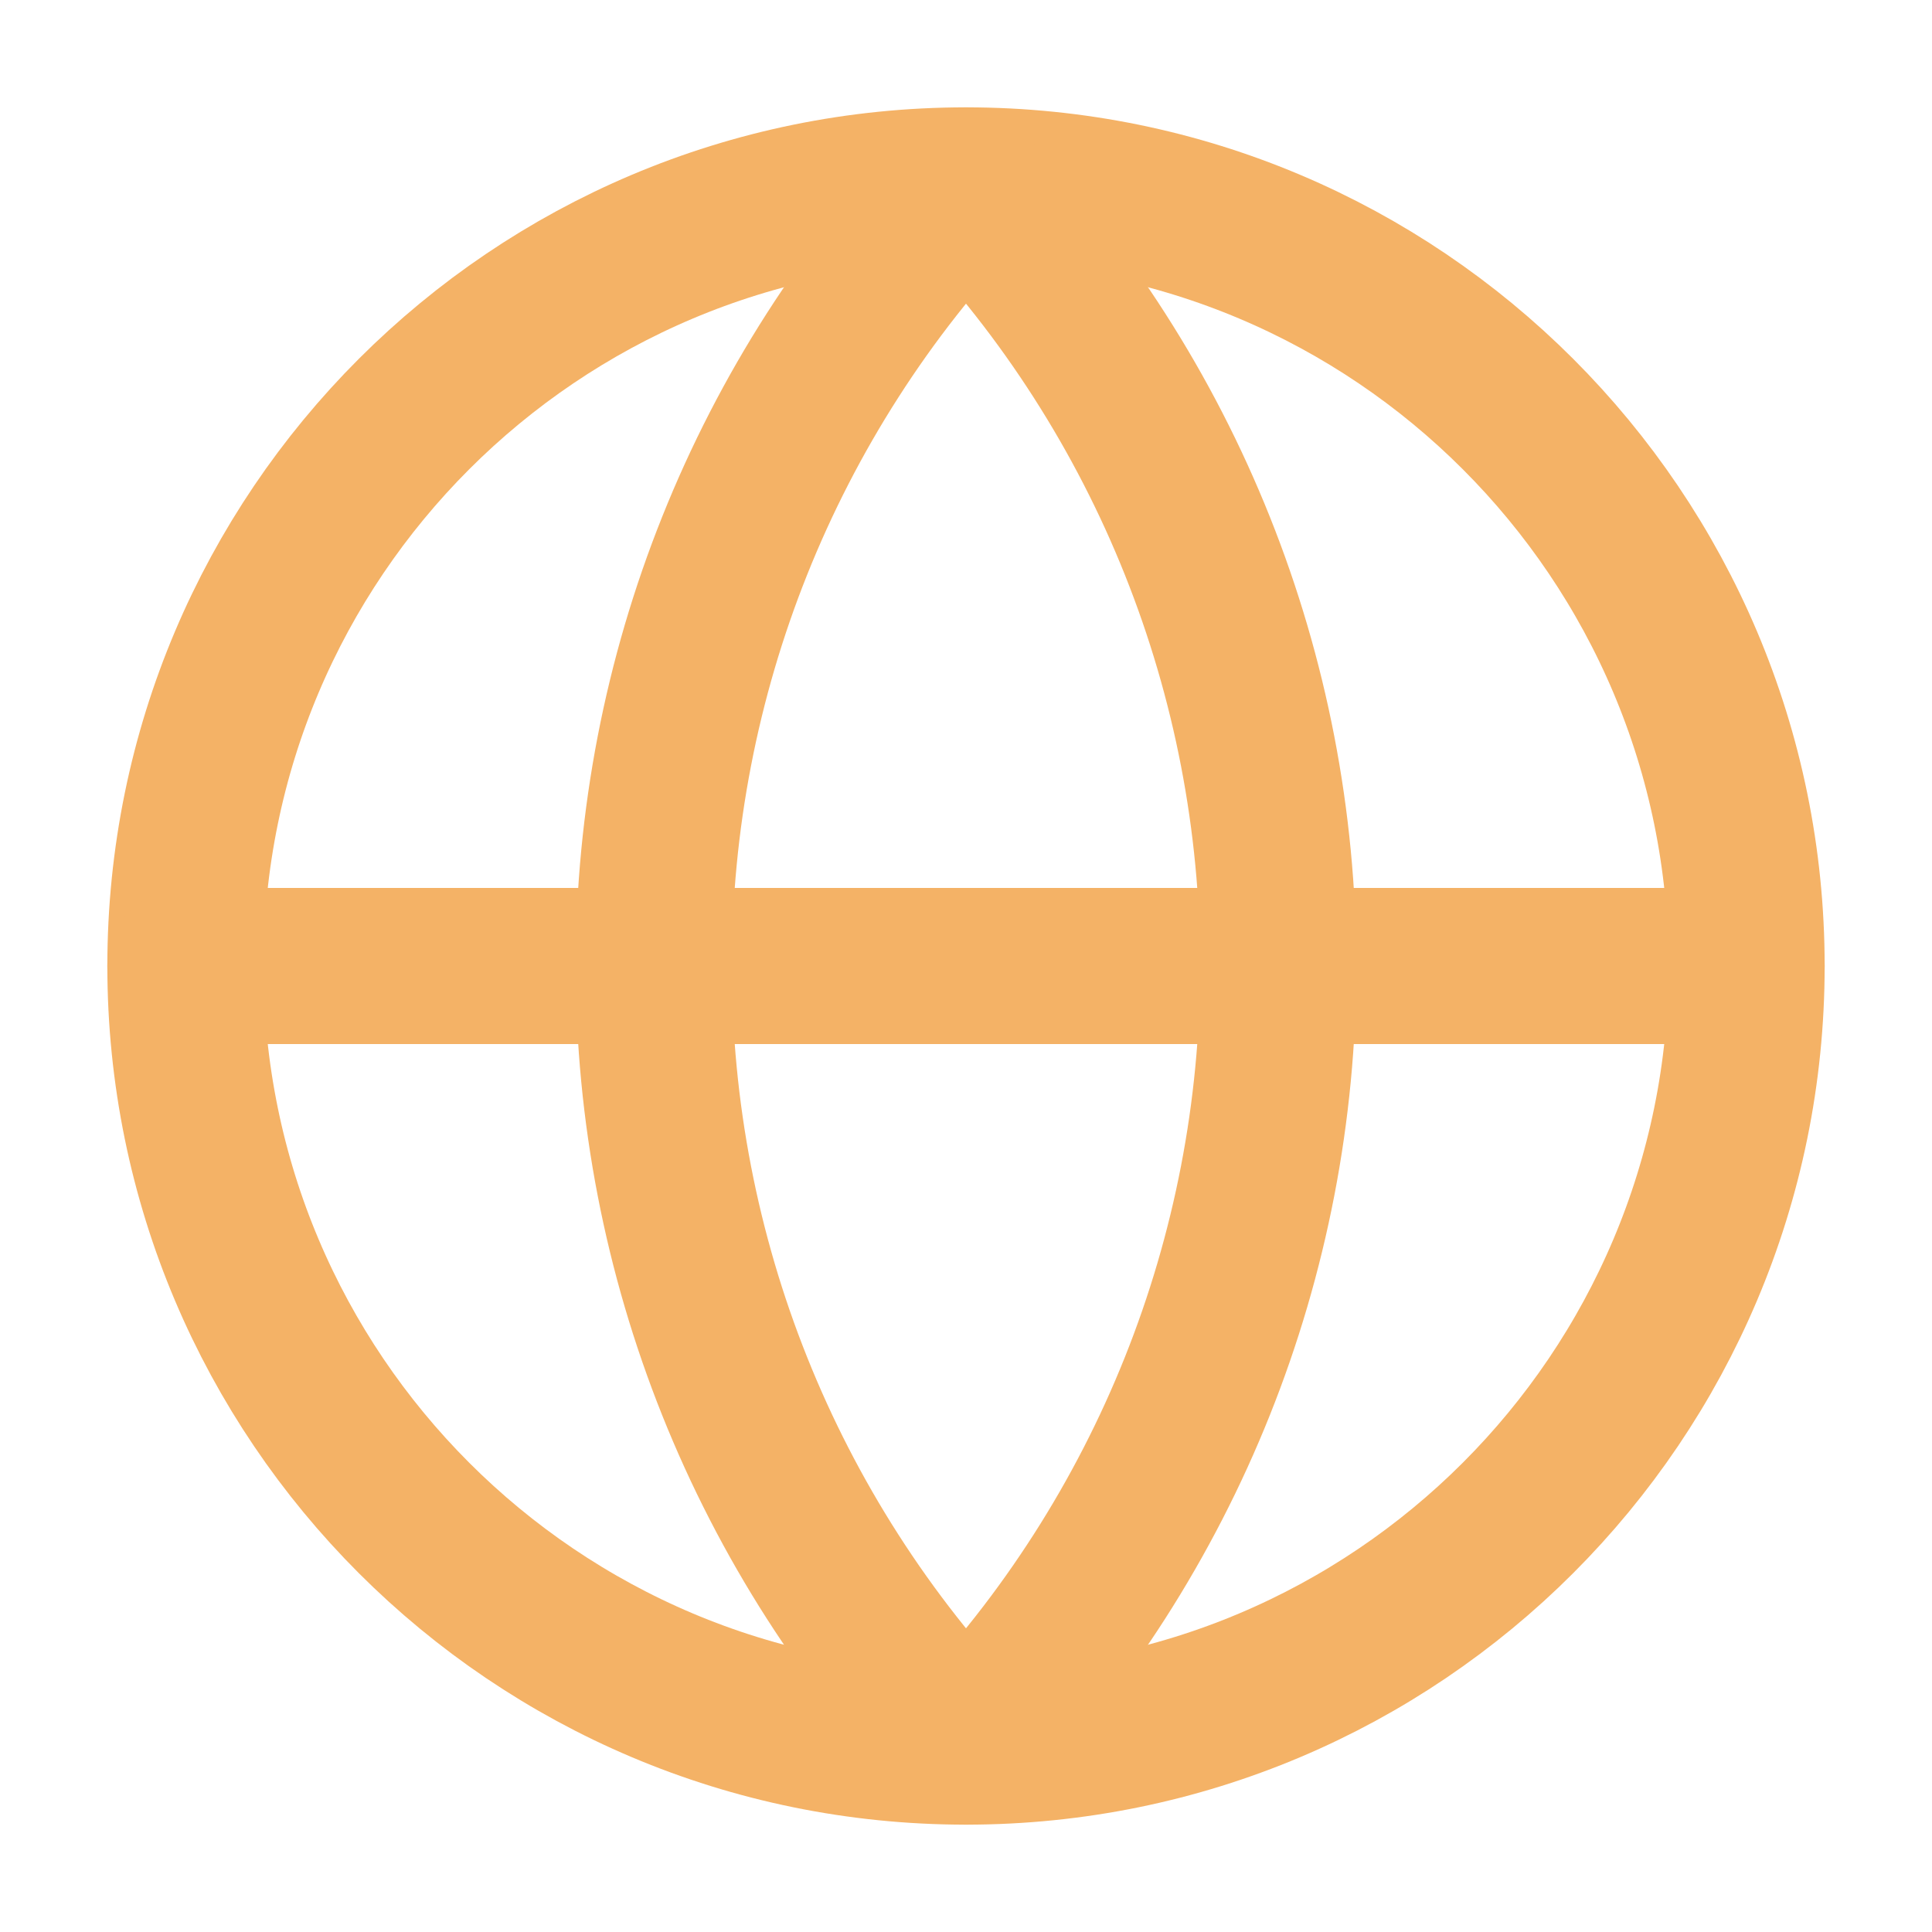
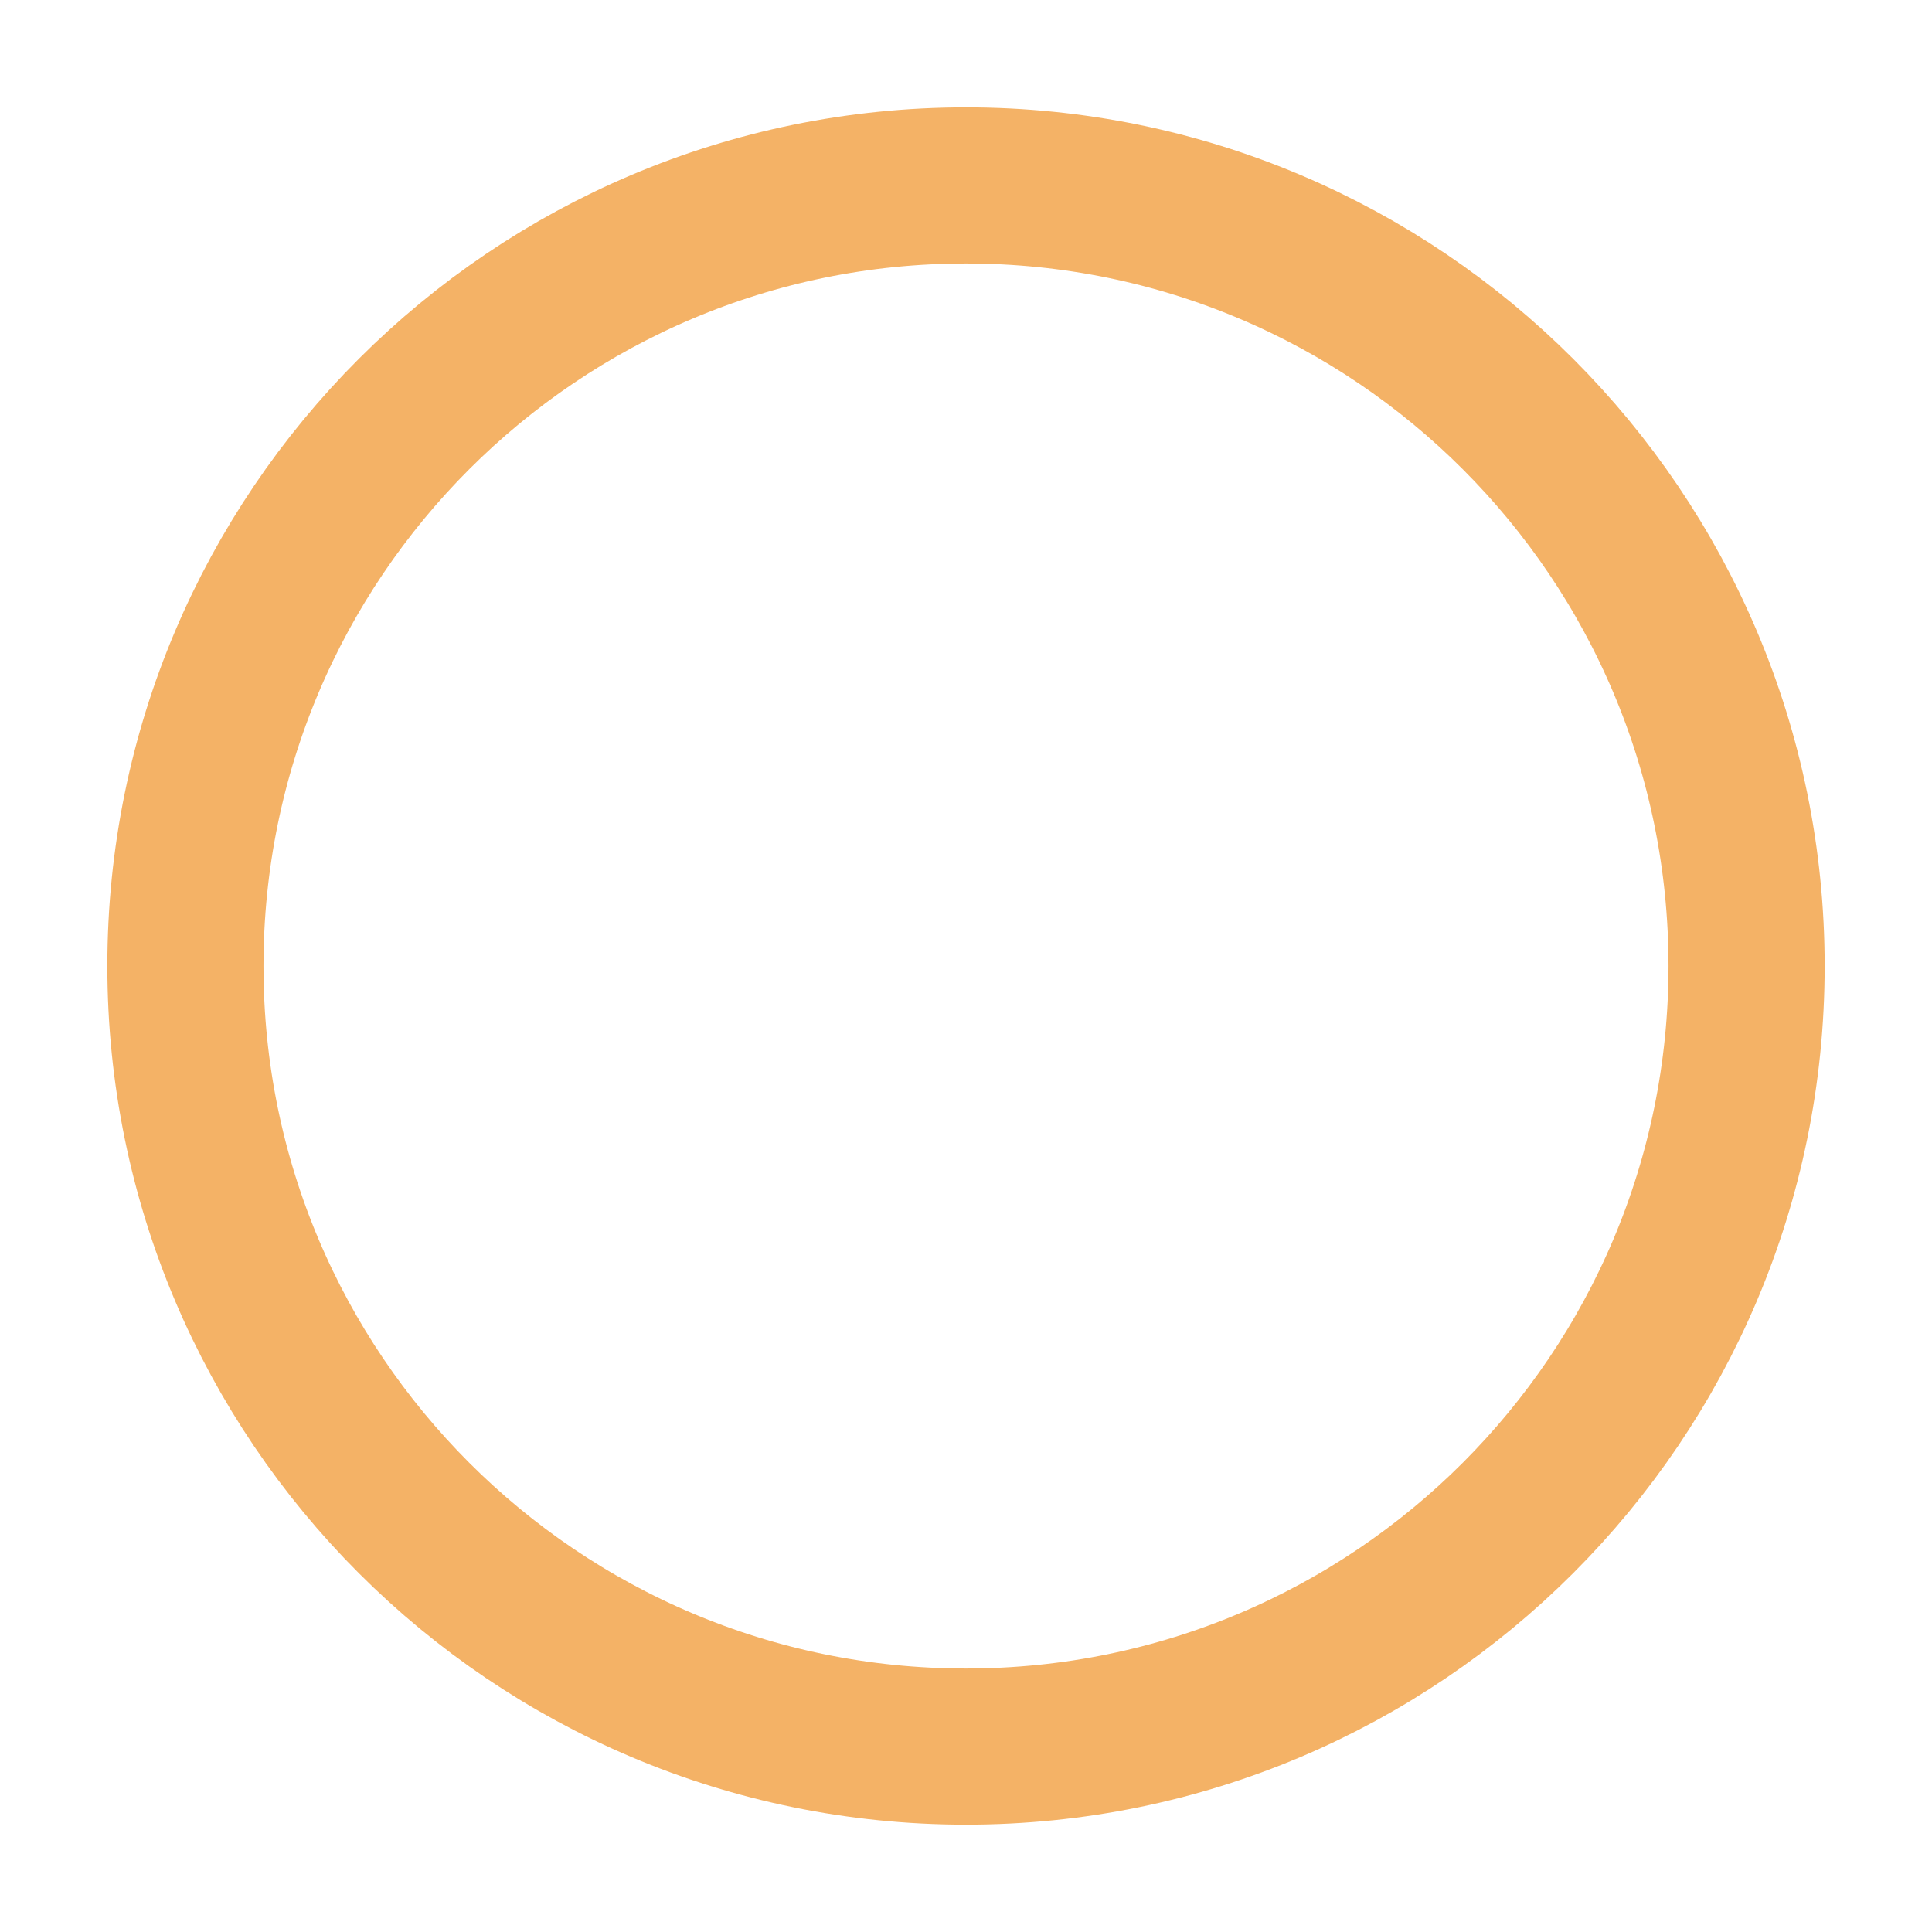
<svg xmlns="http://www.w3.org/2000/svg" width="33" height="33" viewBox="0 0 33 33" fill="none">
  <path d="M16.5 29.833C23.864 29.833 29.833 23.864 29.833 16.5C29.833 9.136 23.864 3.167 16.5 3.167C9.136 3.167 3.167 9.136 3.167 16.5C3.167 23.864 9.136 29.833 16.5 29.833Z" stroke="#F4B266" stroke-width="2.667" stroke-linecap="round" stroke-linejoin="round" />
-   <path d="M16.5 3.167C13.076 6.761 11.167 11.536 11.167 16.5C11.167 21.464 13.076 26.238 16.5 29.833C19.924 26.238 21.833 21.464 21.833 16.5C21.833 11.536 19.924 6.761 16.5 3.167Z" stroke="#F4B266" stroke-width="2.667" stroke-linecap="round" stroke-linejoin="round" />
-   <path d="M3.167 16.5H29.833" stroke="#F4B266" stroke-width="2.667" stroke-linecap="round" stroke-linejoin="round" />
</svg>